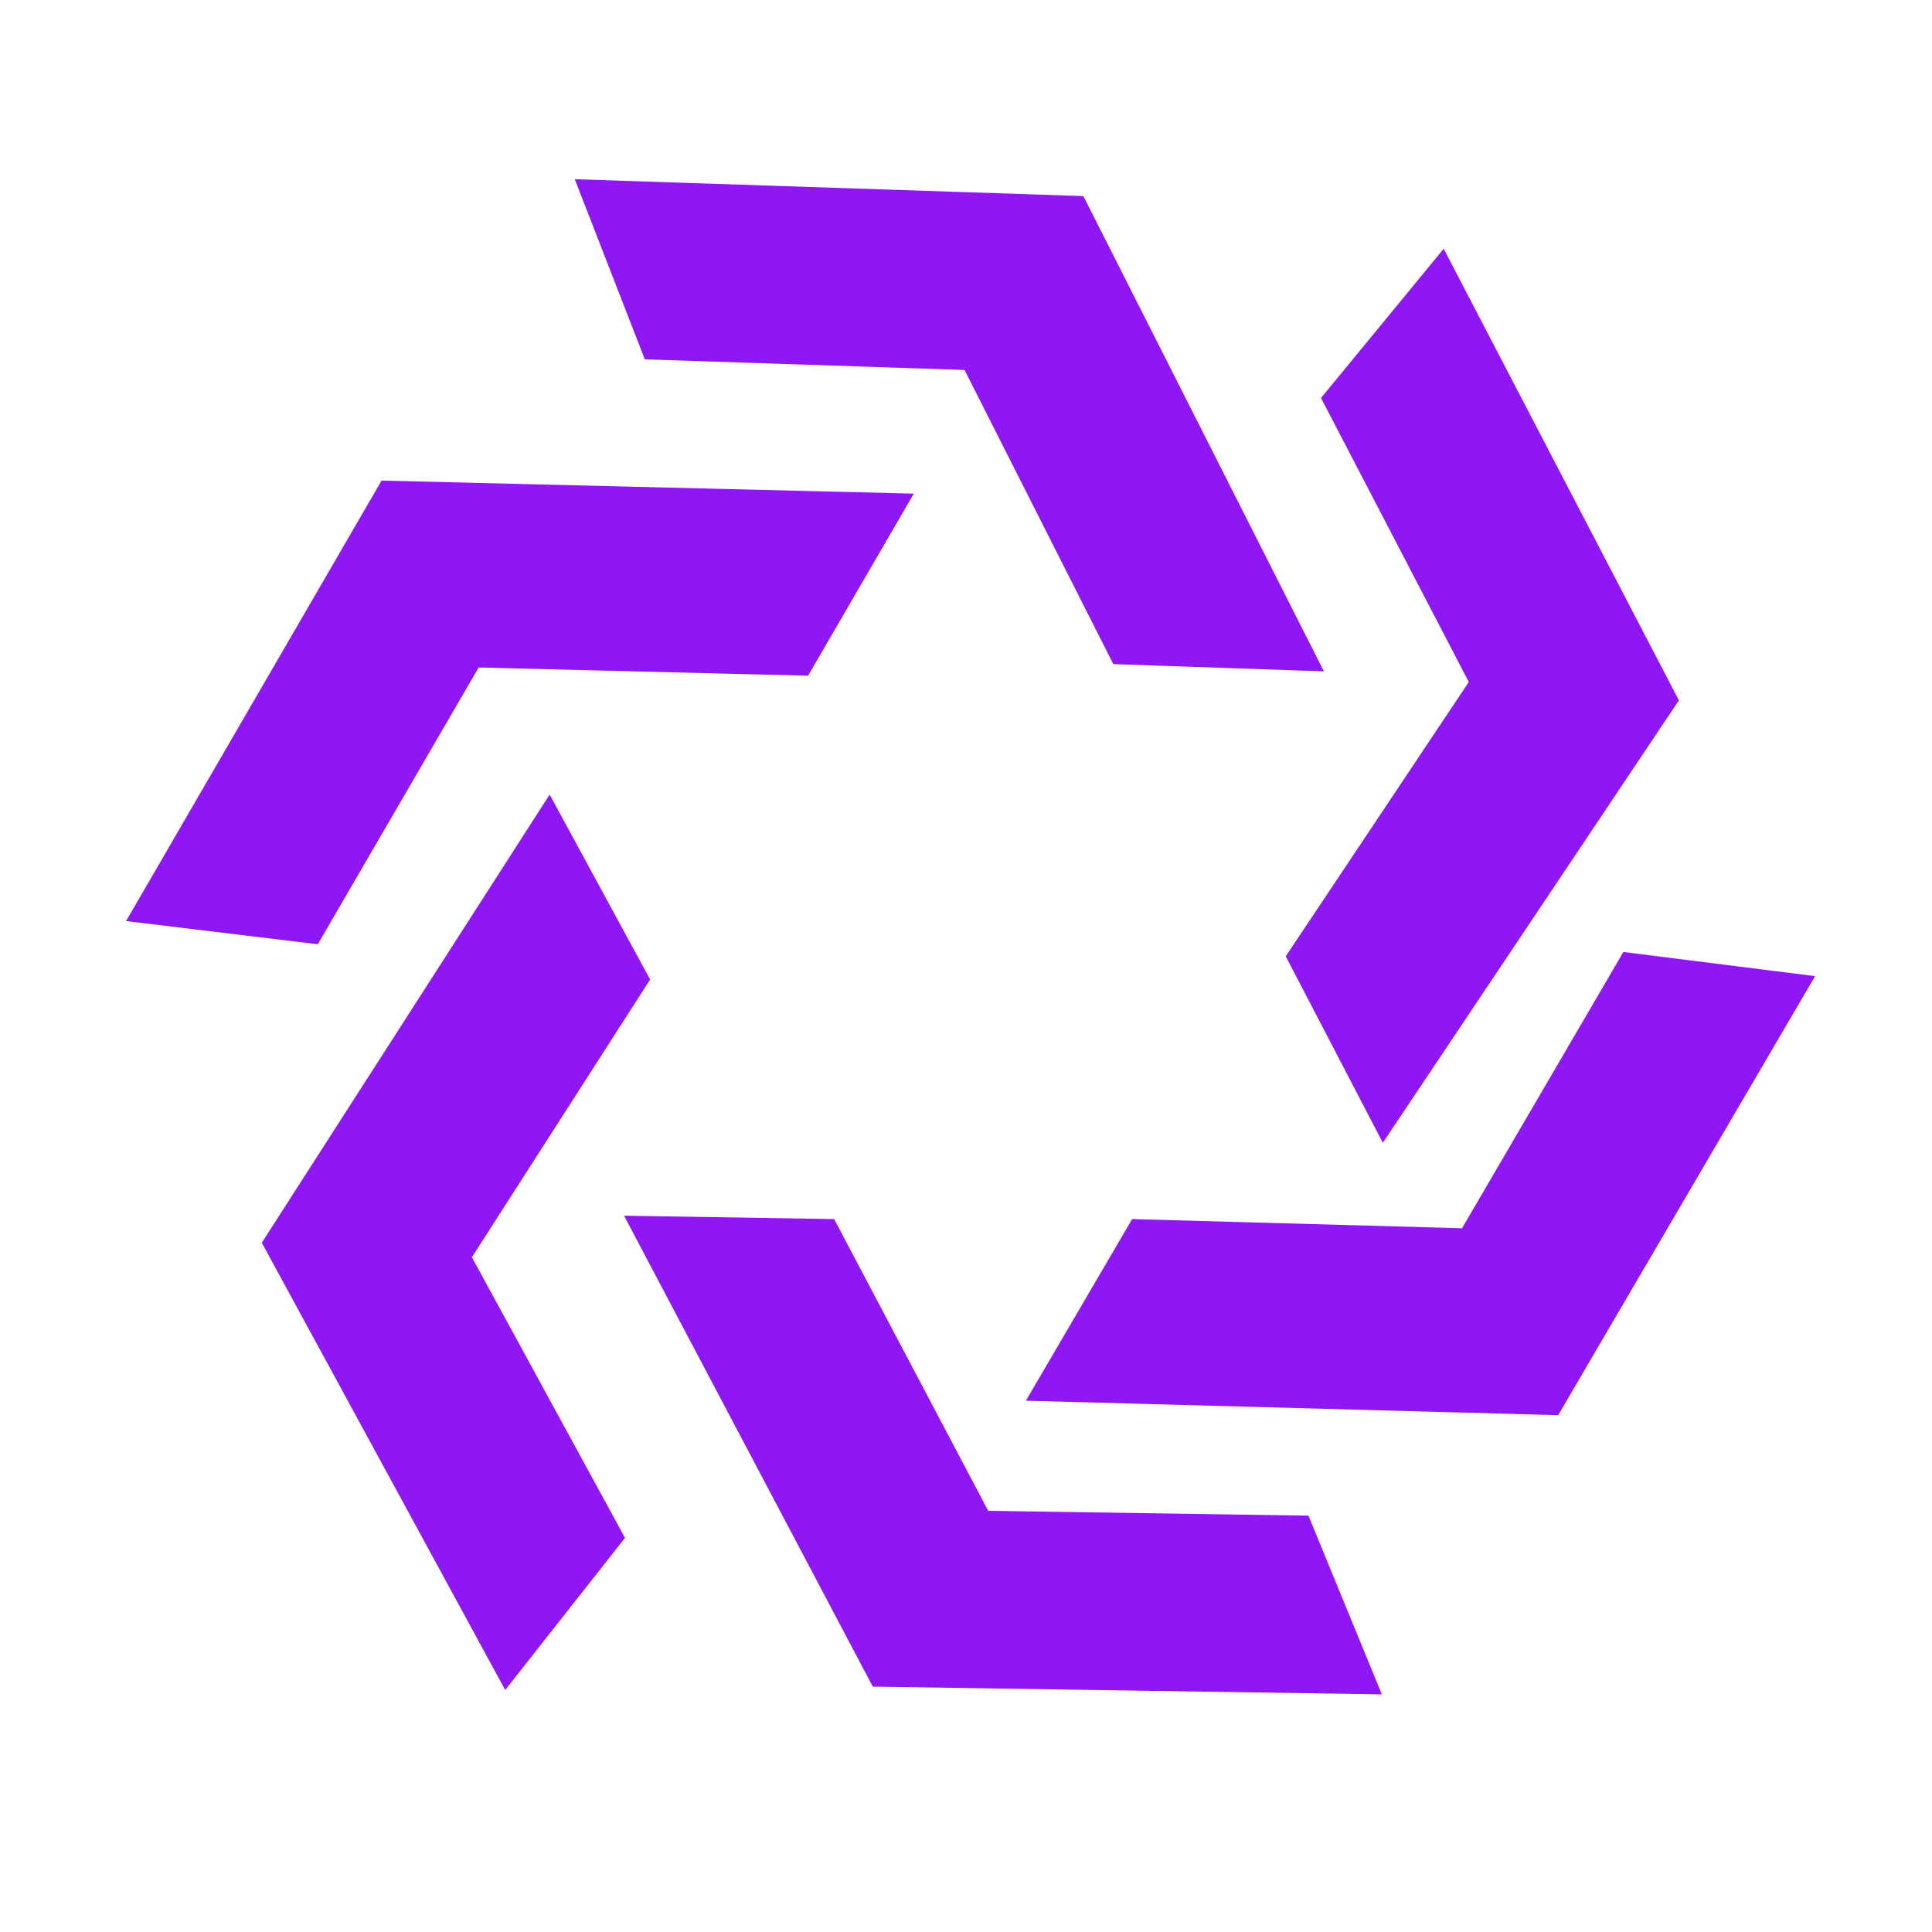
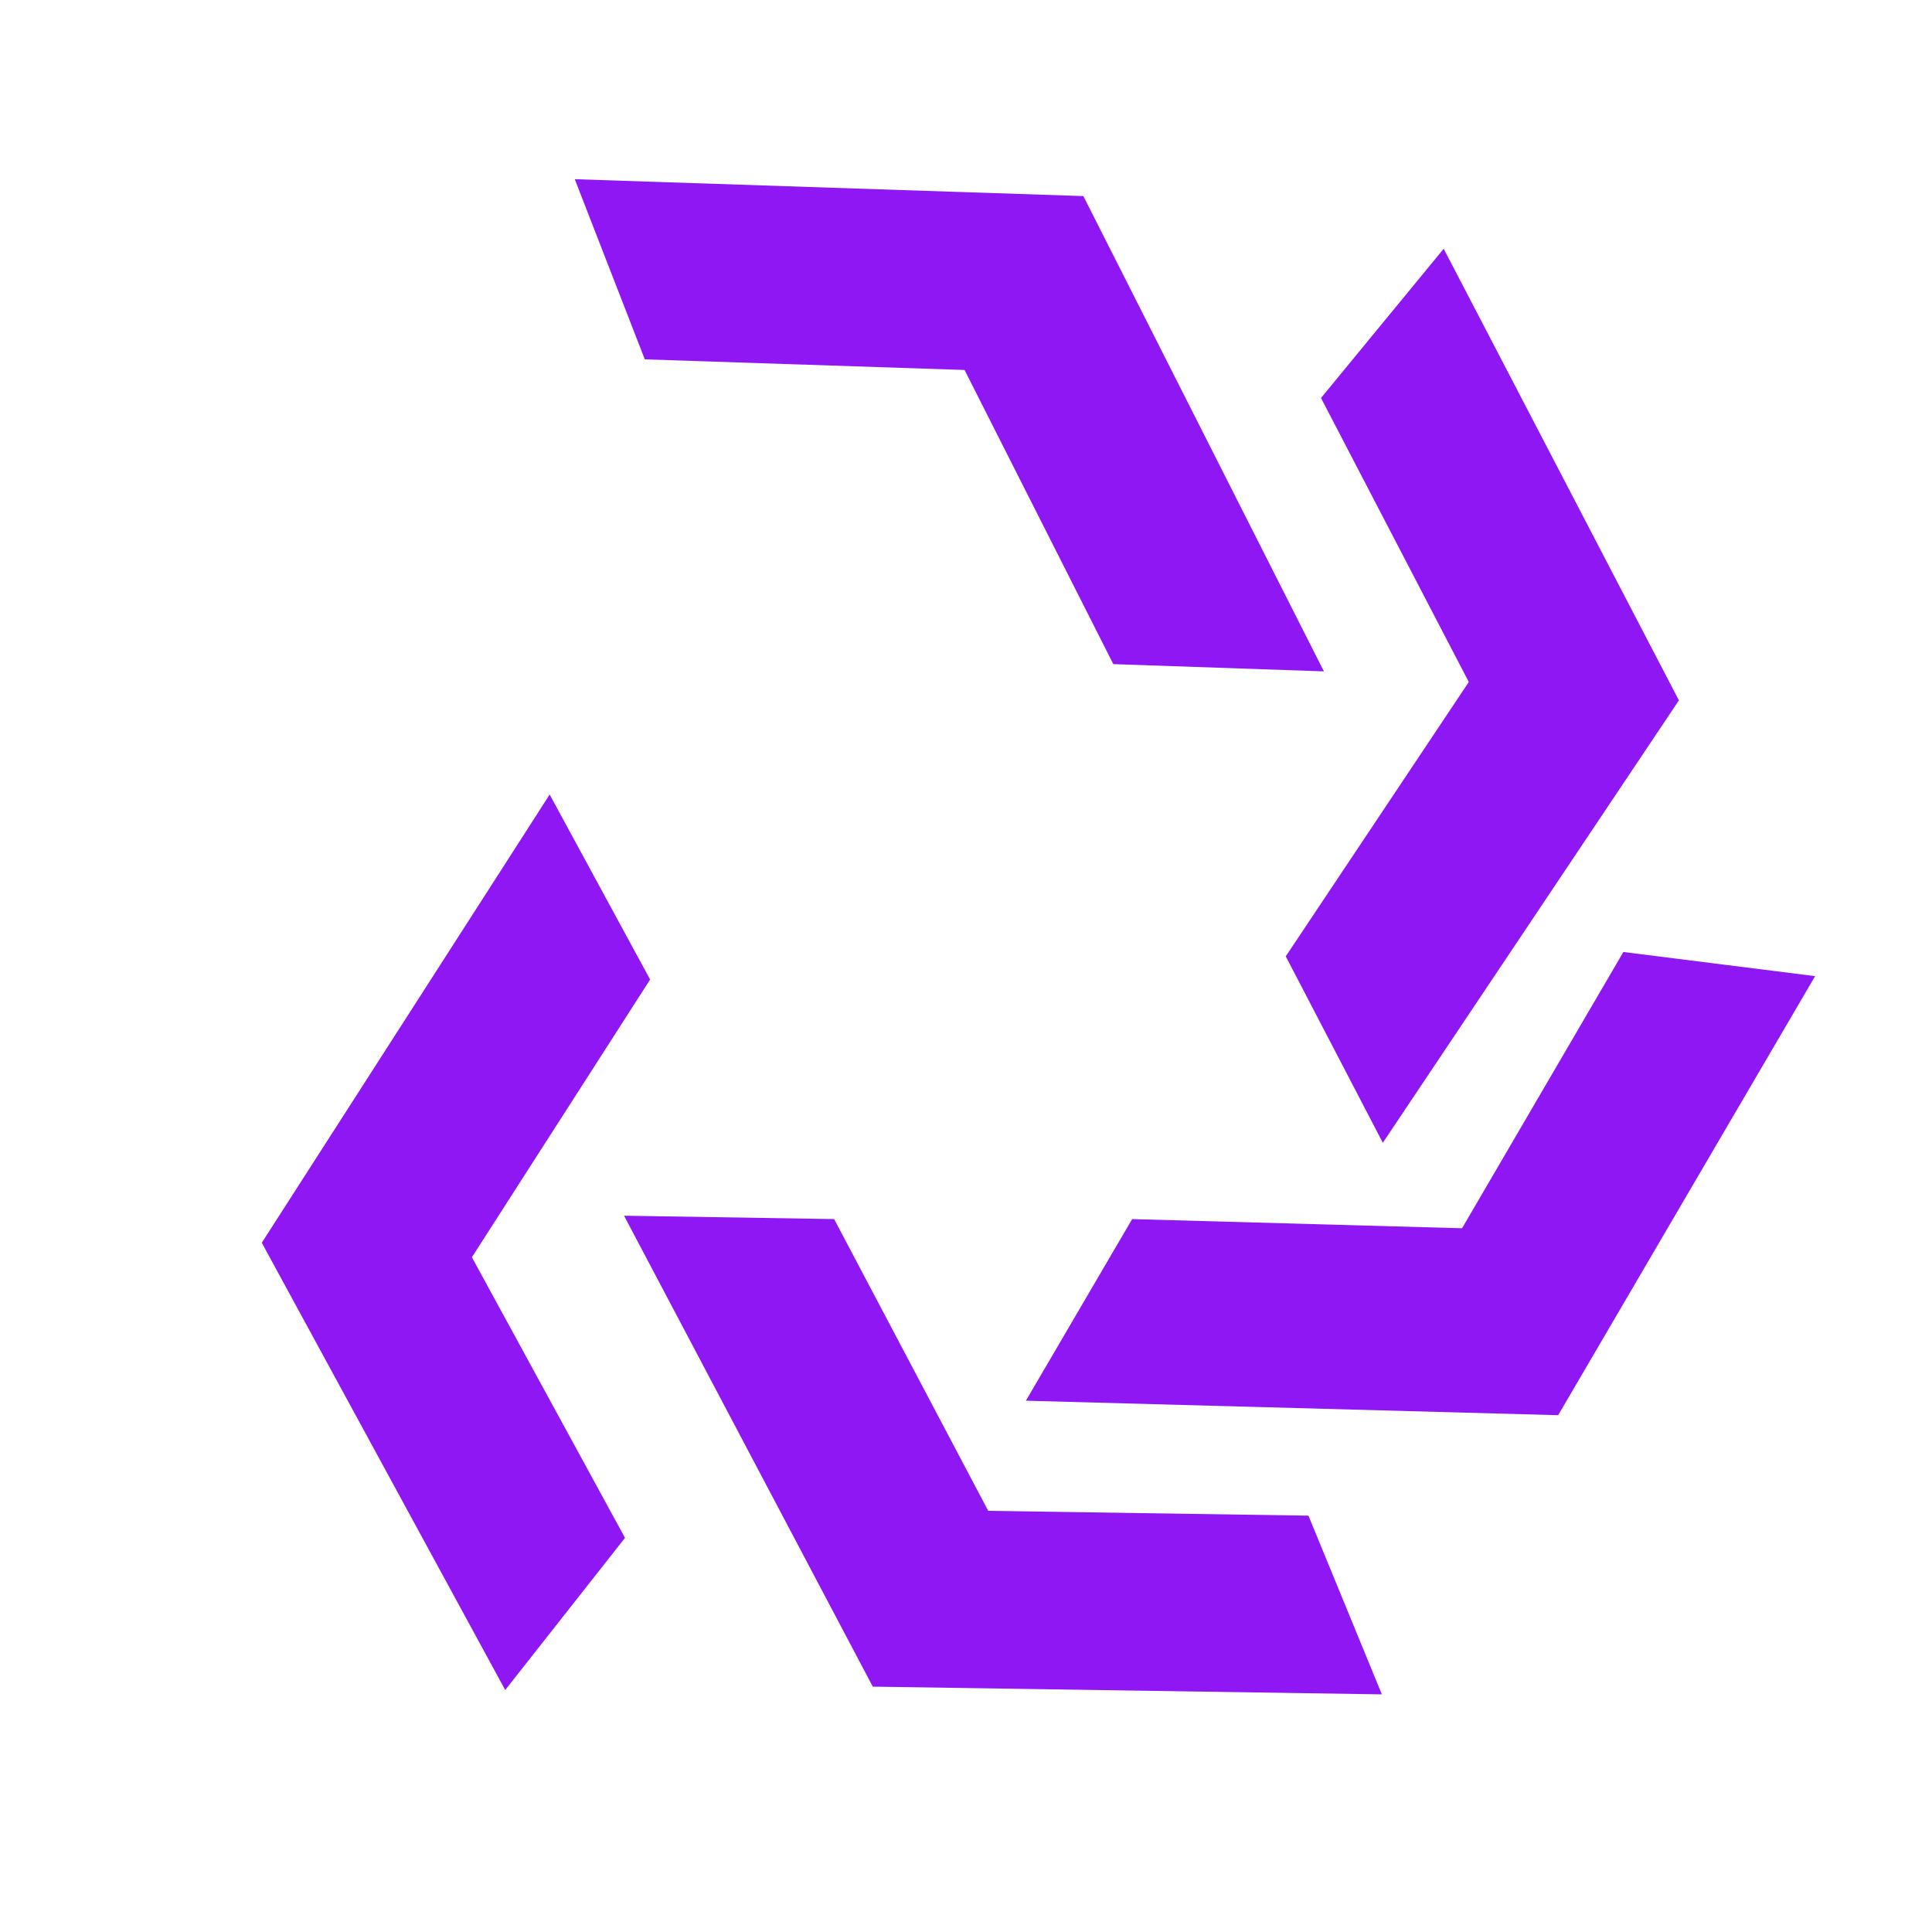
<svg xmlns="http://www.w3.org/2000/svg" id="Layer_1" data-name="Layer 1" viewBox="0 0 40 40">
  <defs>
    <style>.cls-1{fill:#8f17f4;}</style>
  </defs>
  <polygon class="cls-1" points="18.07 34.92 28.61 35.08 27.09 31.38 20.46 31.28 17.27 25.24 12.92 25.17 18.07 34.92" />
  <polygon class="cls-1" points="5.42 25.73 10.46 34.99 12.94 31.84 9.77 26.03 13.46 20.28 11.38 16.45 5.42 25.73" />
-   <polygon class="cls-1" points="7.9 9.95 2.61 19.07 6.58 19.55 9.91 13.82 16.73 13.99 18.92 10.22 7.9 9.95" />
  <polygon class="cls-1" points="34.76 14.5 29.89 5.15 27.35 8.24 30.41 14.12 26.62 19.8 28.63 23.66 34.76 14.5" />
  <polygon class="cls-1" points="32.26 29.3 37.58 20.21 33.61 19.71 30.27 25.43 23.44 25.24 21.24 29 32.26 29.3" />
  <polygon class="cls-1" points="22.43 4.06 11.9 3.71 13.35 7.44 19.97 7.66 23.05 13.75 27.41 13.9 22.43 4.06" />
</svg>